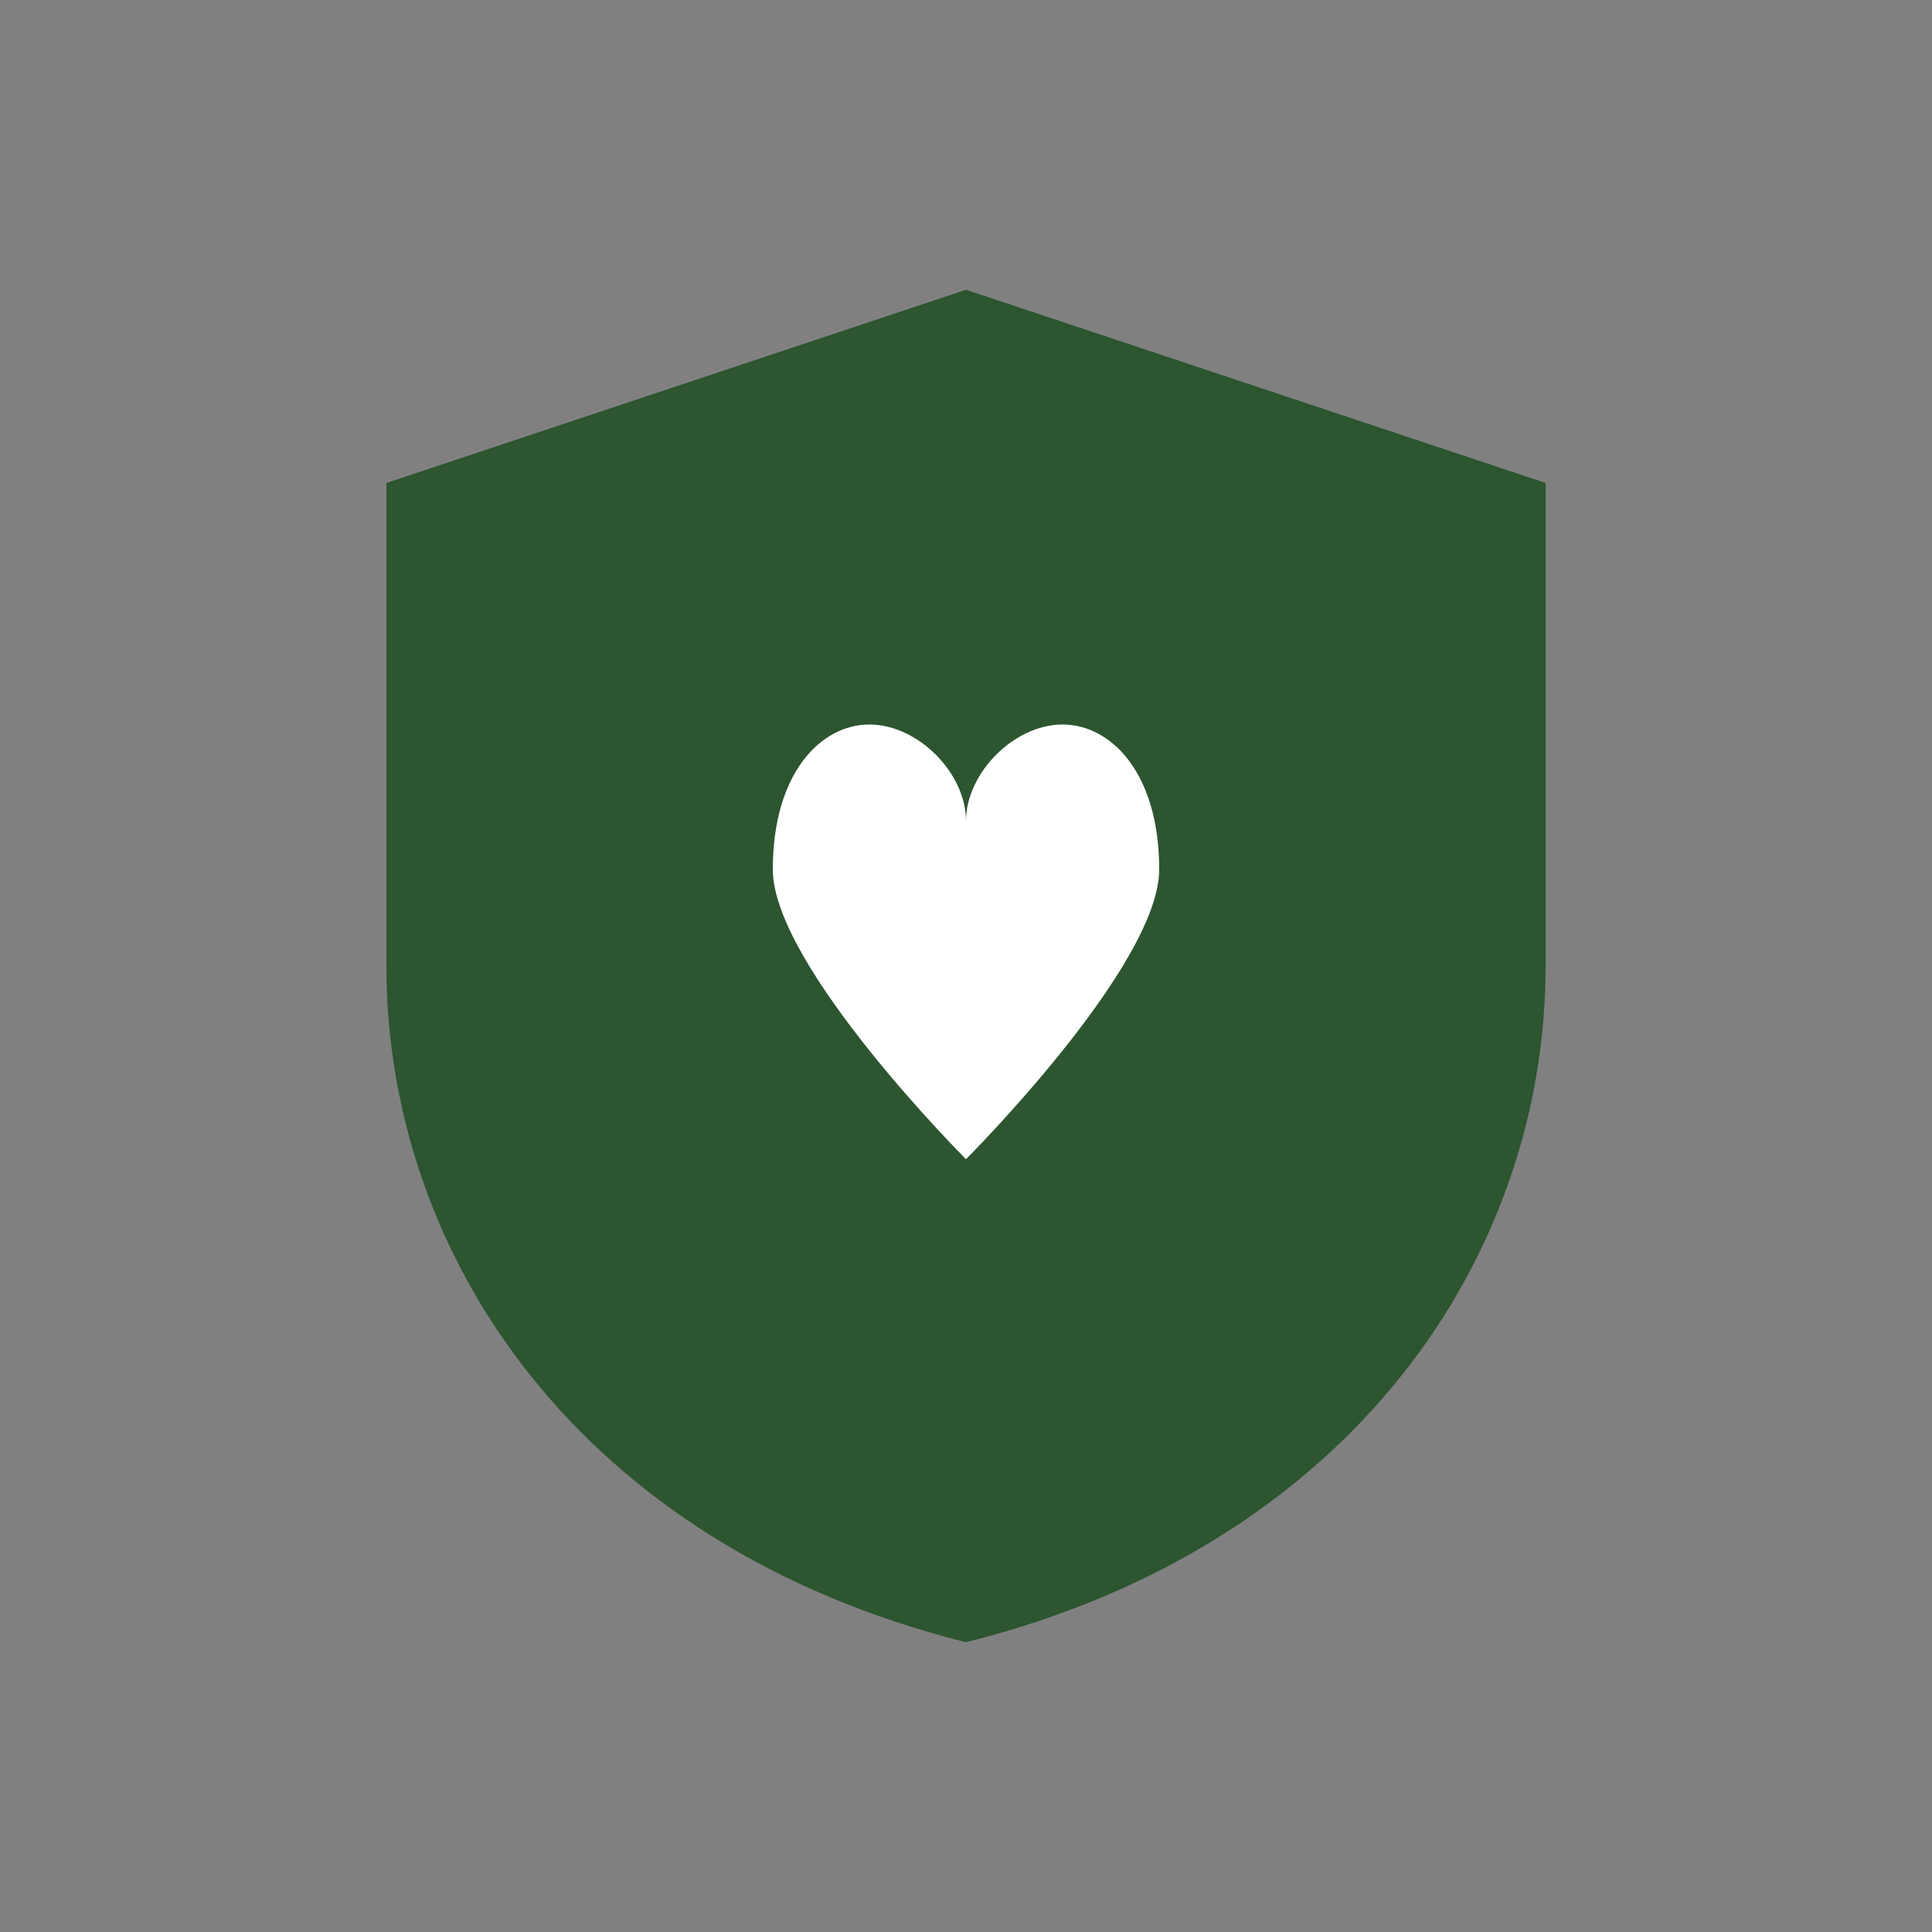
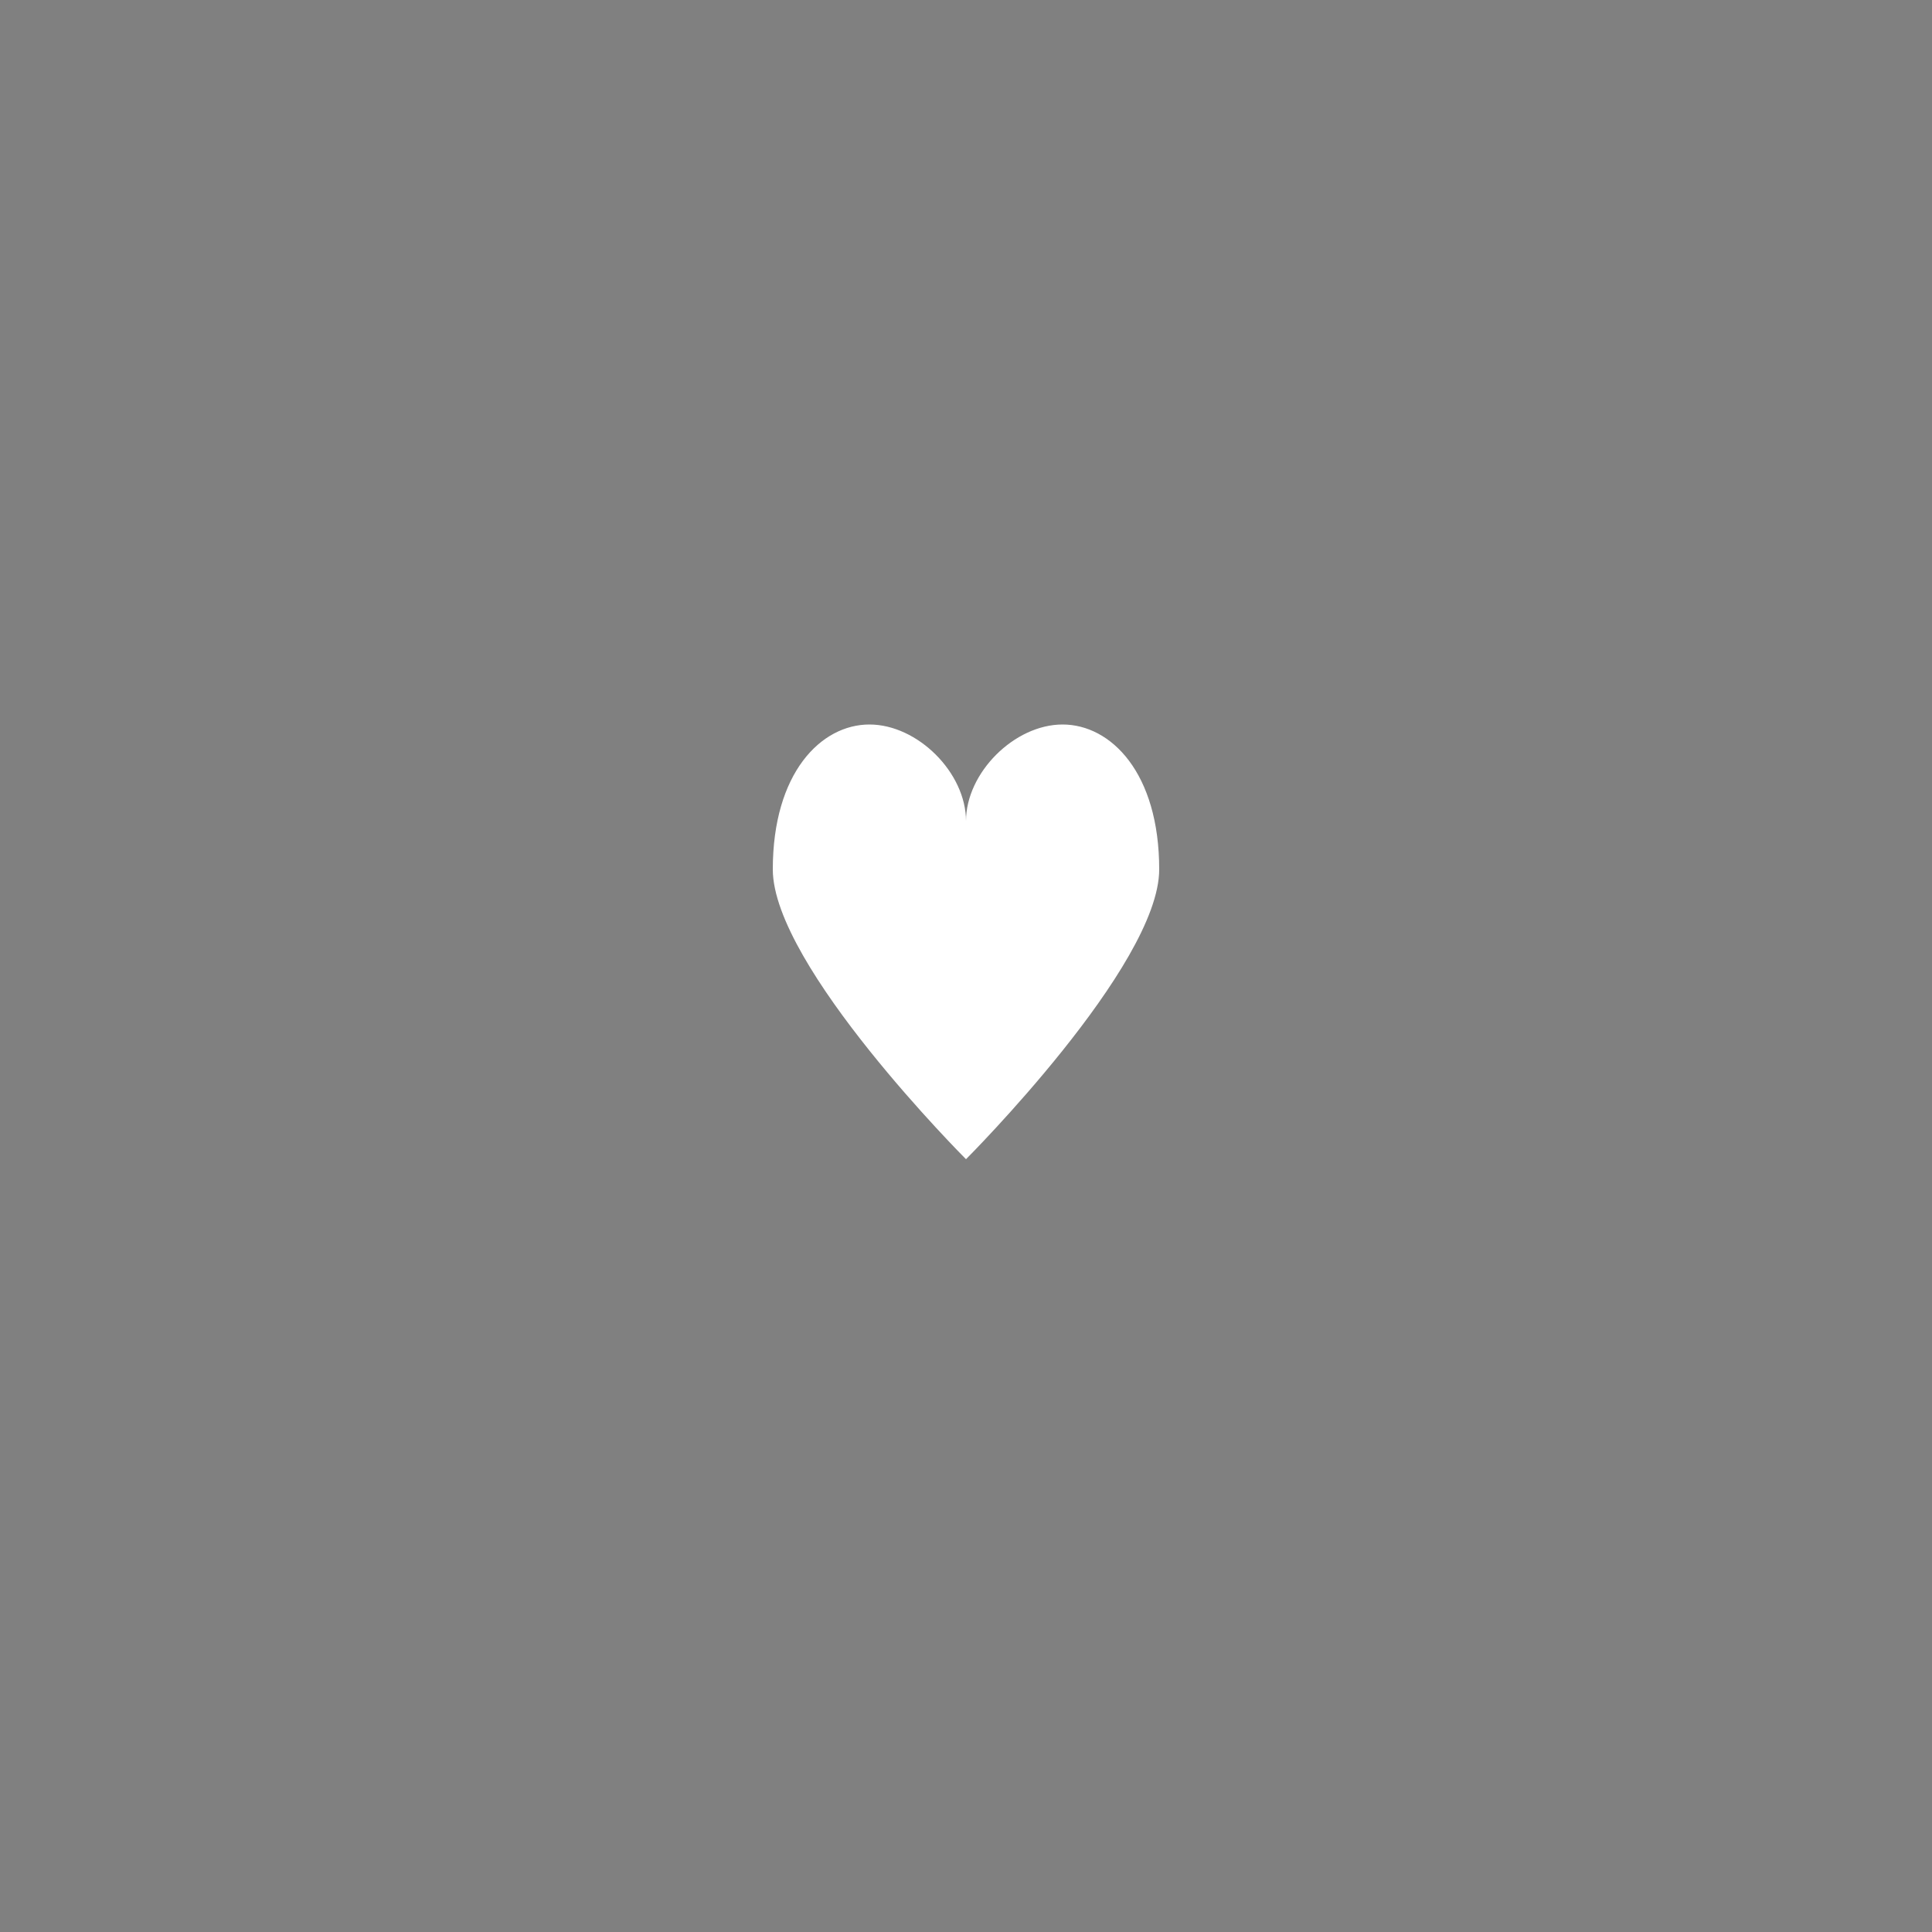
<svg xmlns="http://www.w3.org/2000/svg" width="40" height="40" viewBox="0 0 40 40" fill="none">
  <rect x="0" y="0" width="40" height="40" fill="#808080" stroke="none" />
-   <path d="M20 6L32 10V20C32 26 28 32 20 34C12 32 8 26 8 20V10L20 6Z" fill="#2c5530" />
  <path d="M16 18C16 16 17 15 18 15C19 15 20 16 20 17C20 16 21 15 22 15C23 15 24 16 24 18C24 20 20 24 20 24C20 24 16 20 16 18Z" fill="white" />
</svg>